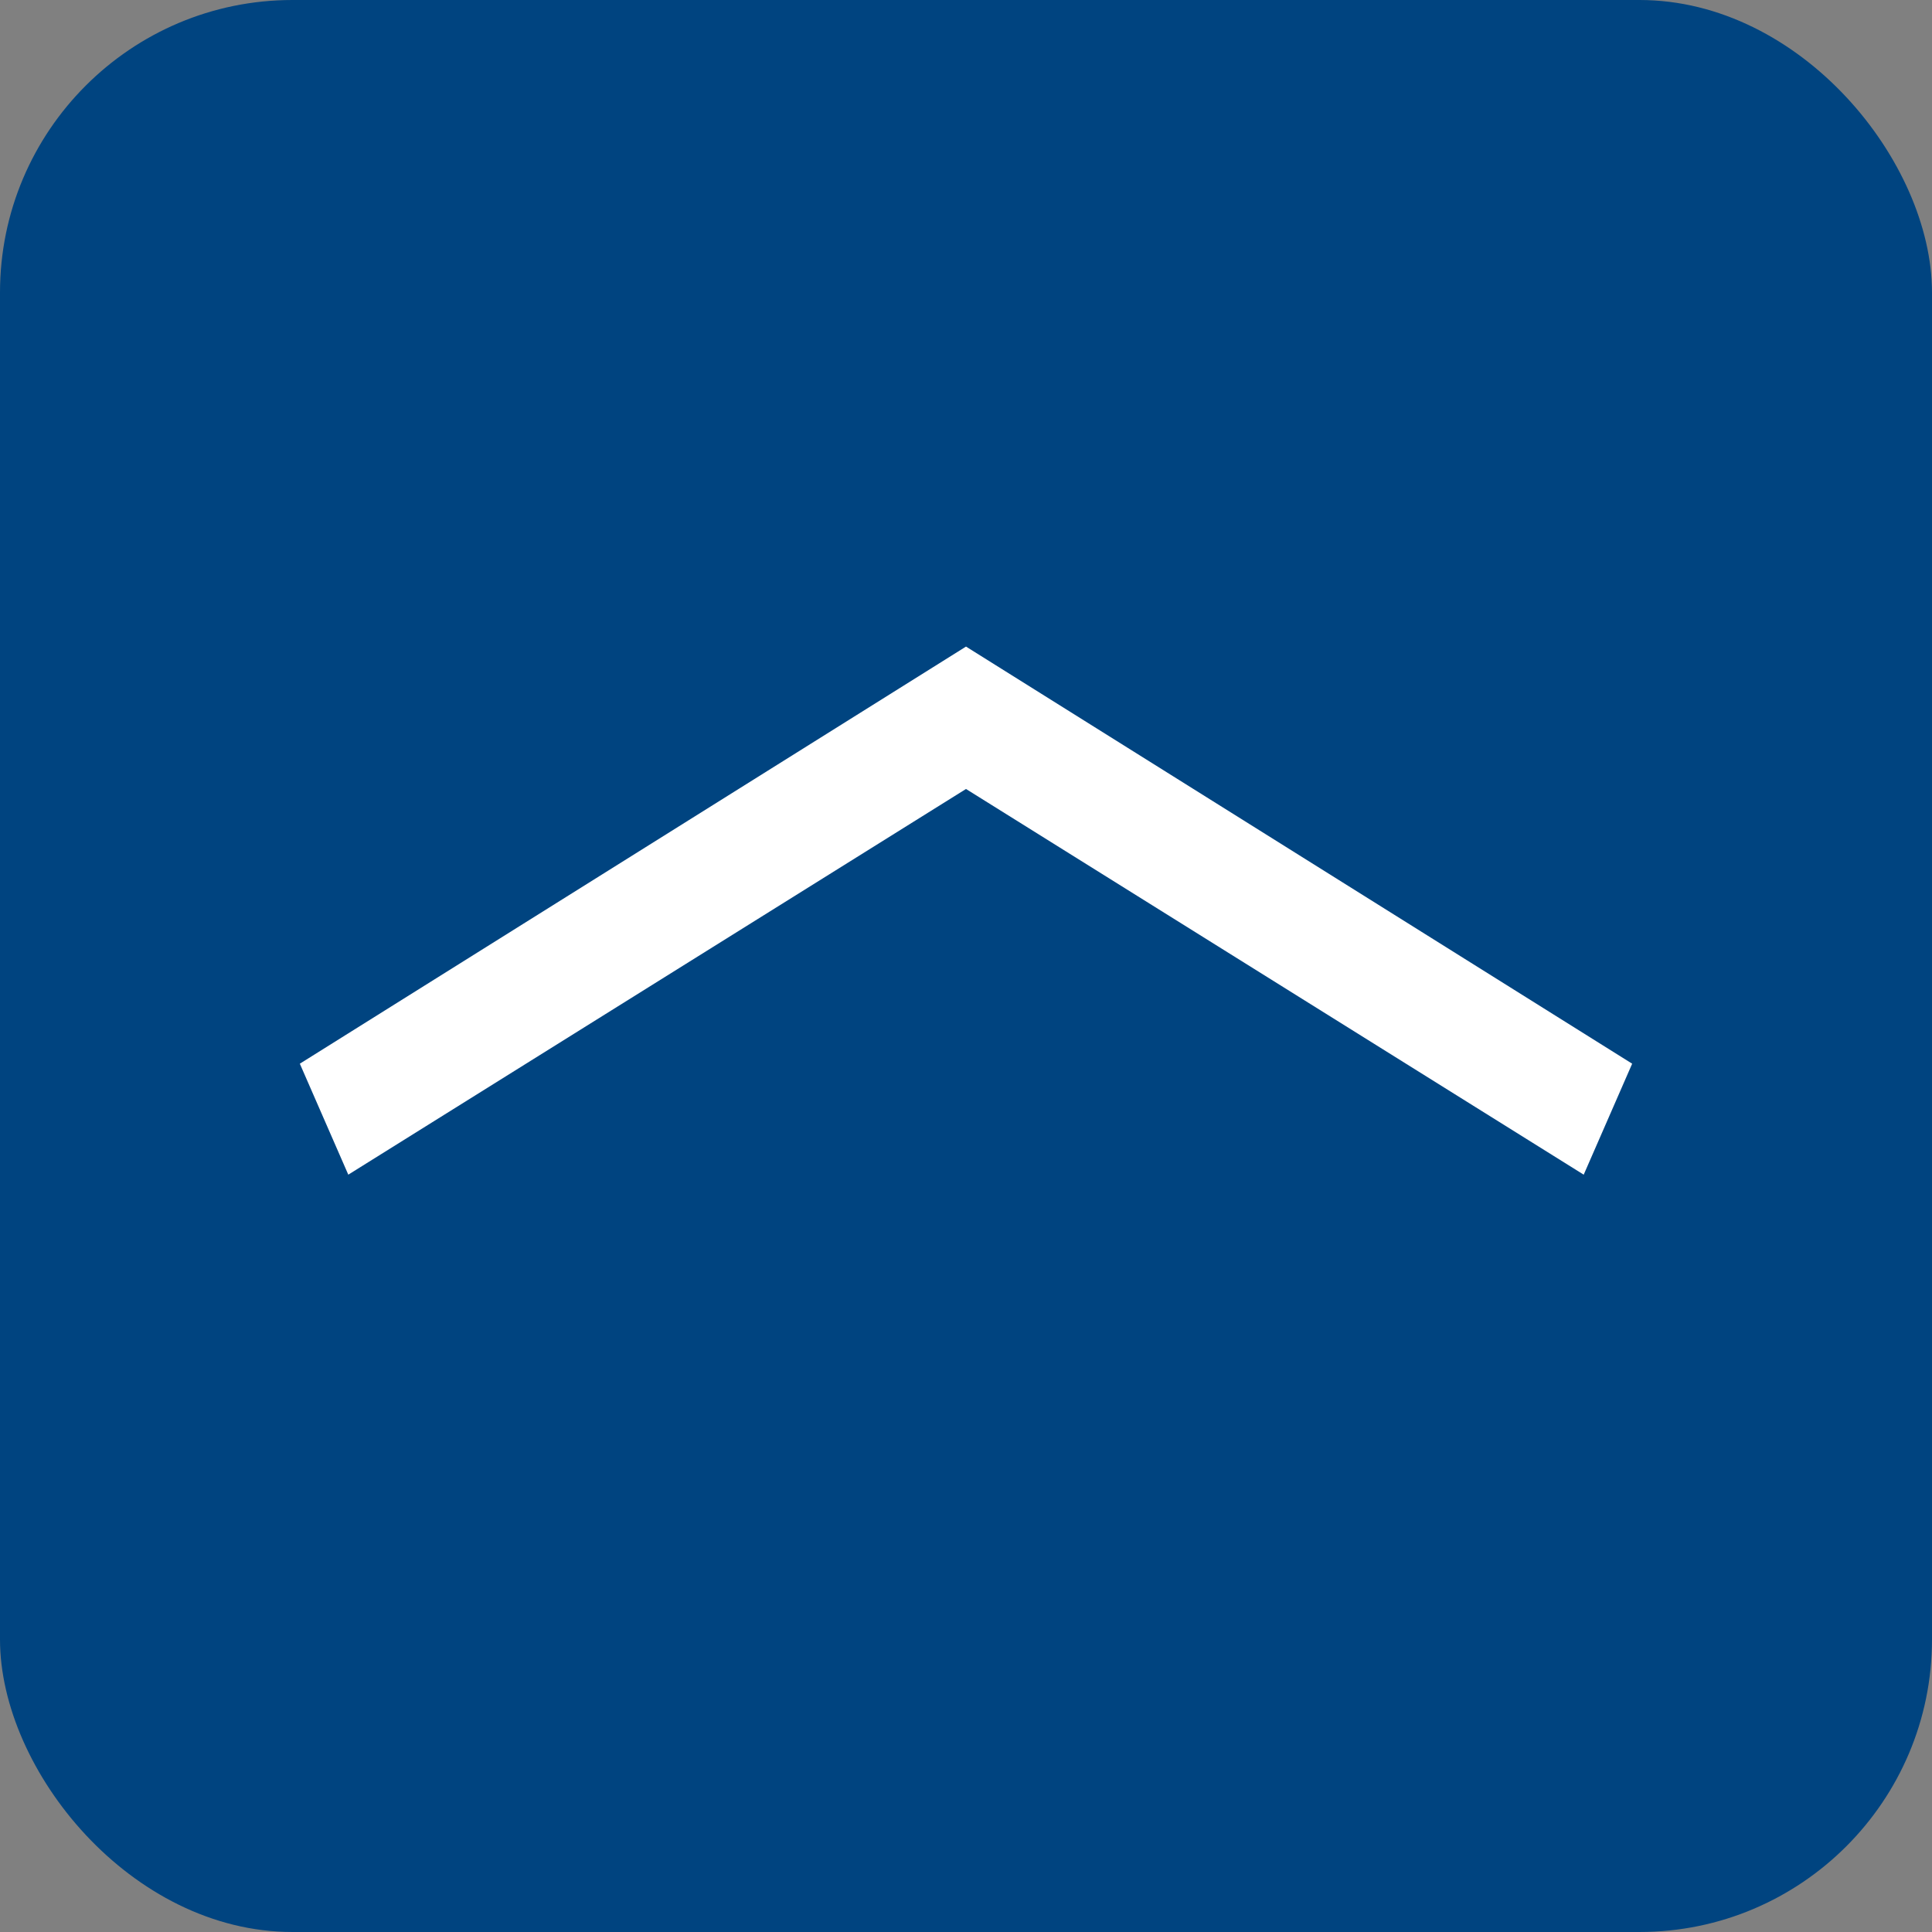
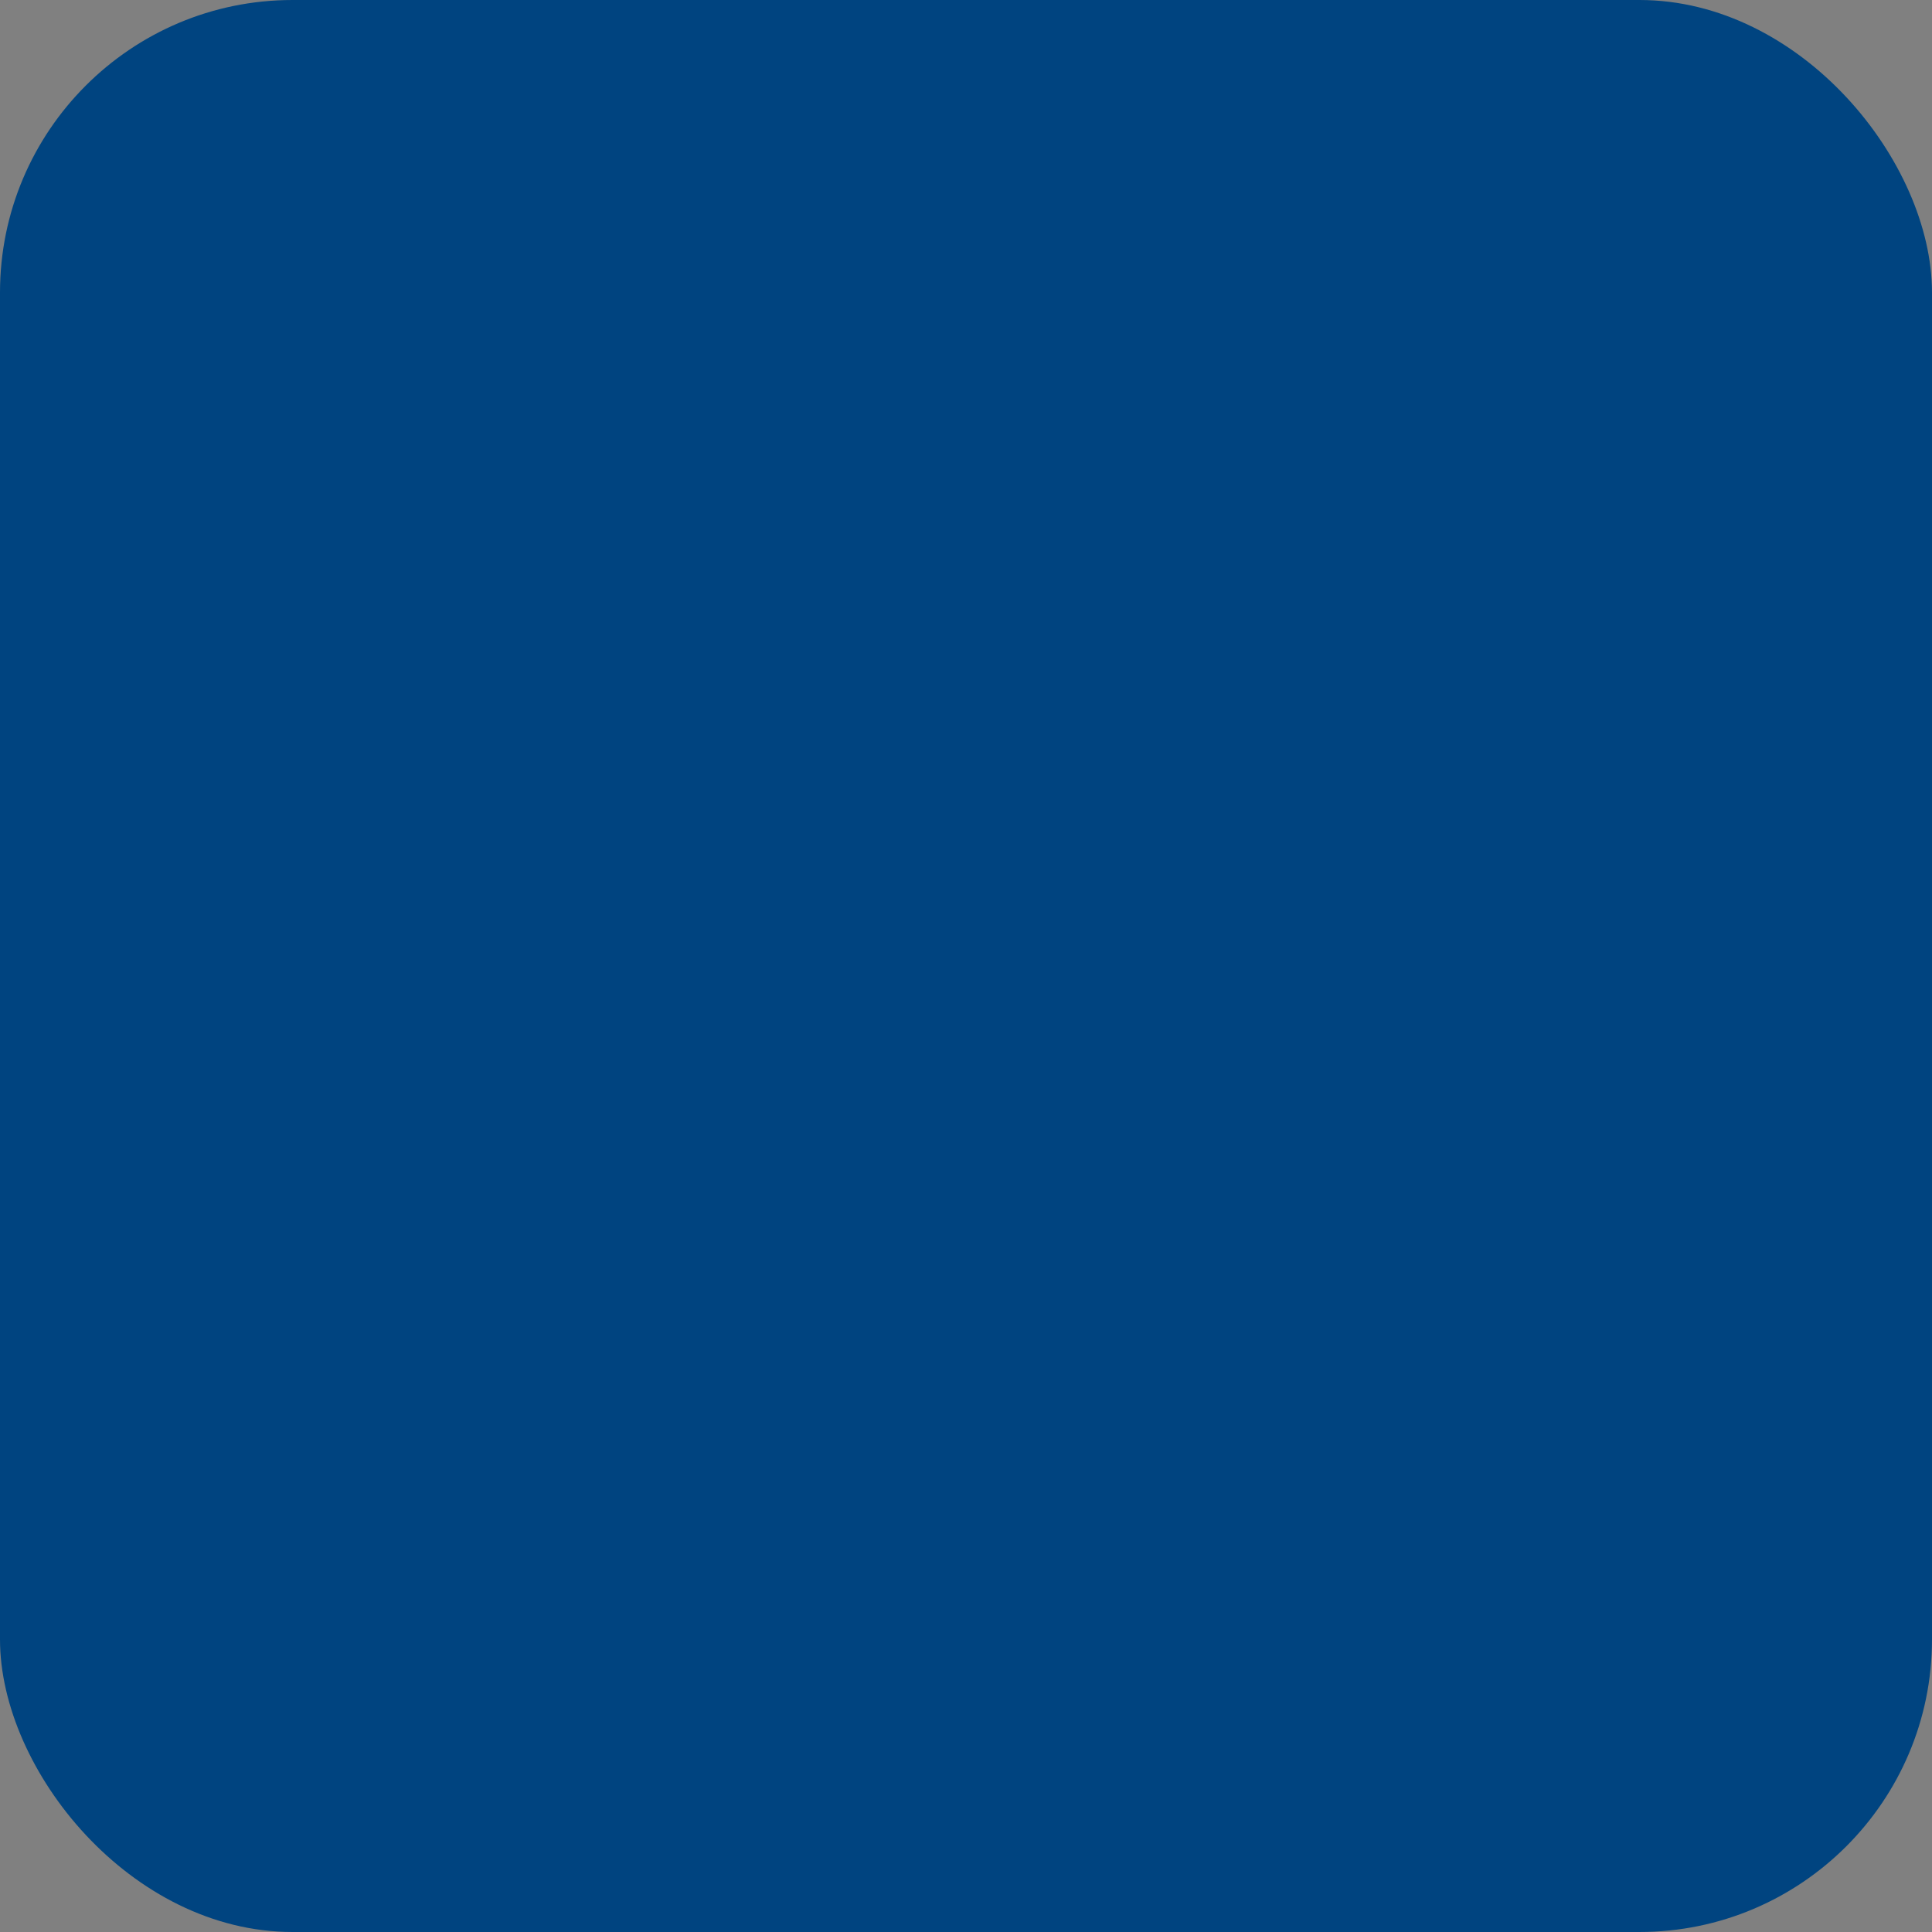
<svg xmlns="http://www.w3.org/2000/svg" id="_レイヤー_1" data-name="レイヤー 1" width="17.462" height="17.462" viewBox="0 0 17.462 17.462">
  <rect x="0" y="0" width="17.462" height="17.462" fill="#808080" stroke="none" />
  <defs>
    <style>
      .cls-1 {
        fill: #004480;
      }

      .cls-2 {
        fill: #fff;
      }
    </style>
  </defs>
  <rect class="cls-1" width="17.462" height="17.462" rx="2.644" ry="2.644" />
-   <path class="cls-2" d="M14.314,10.617l-5.583-3.486-5.583,3.486-.438-1.003,6.021-3.77,6.021,3.77-.438,1.003Z" />
</svg>